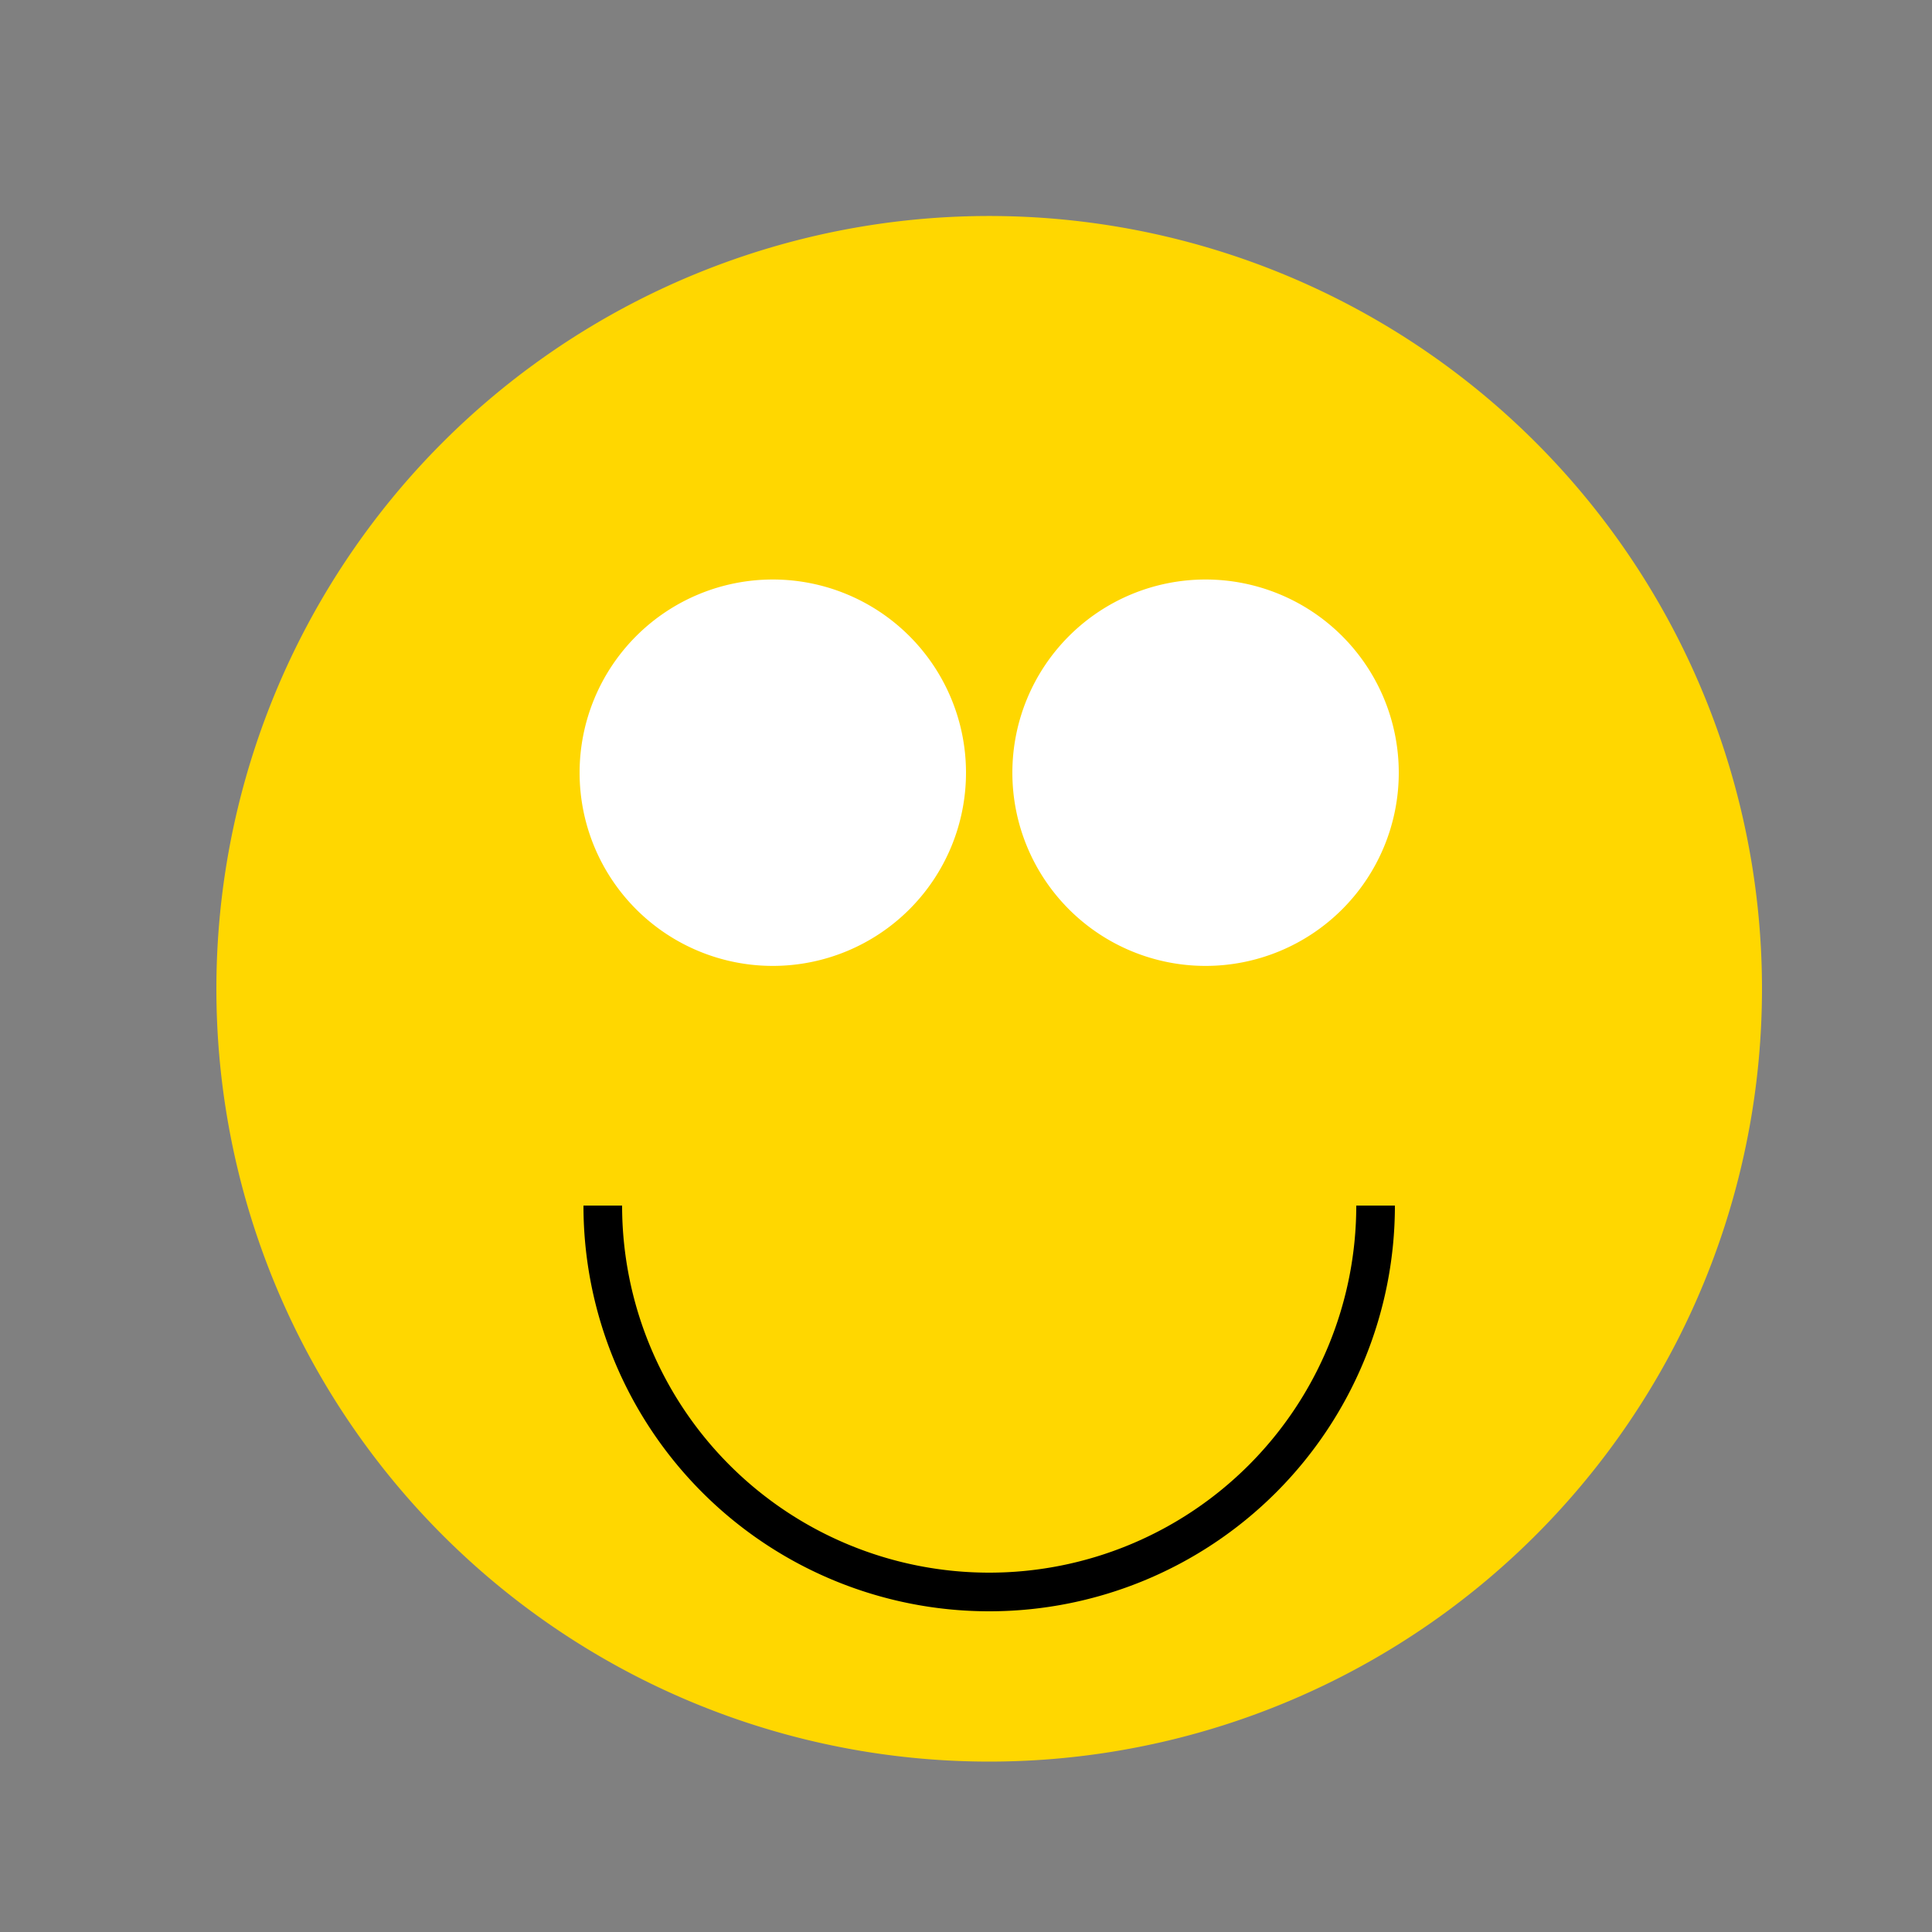
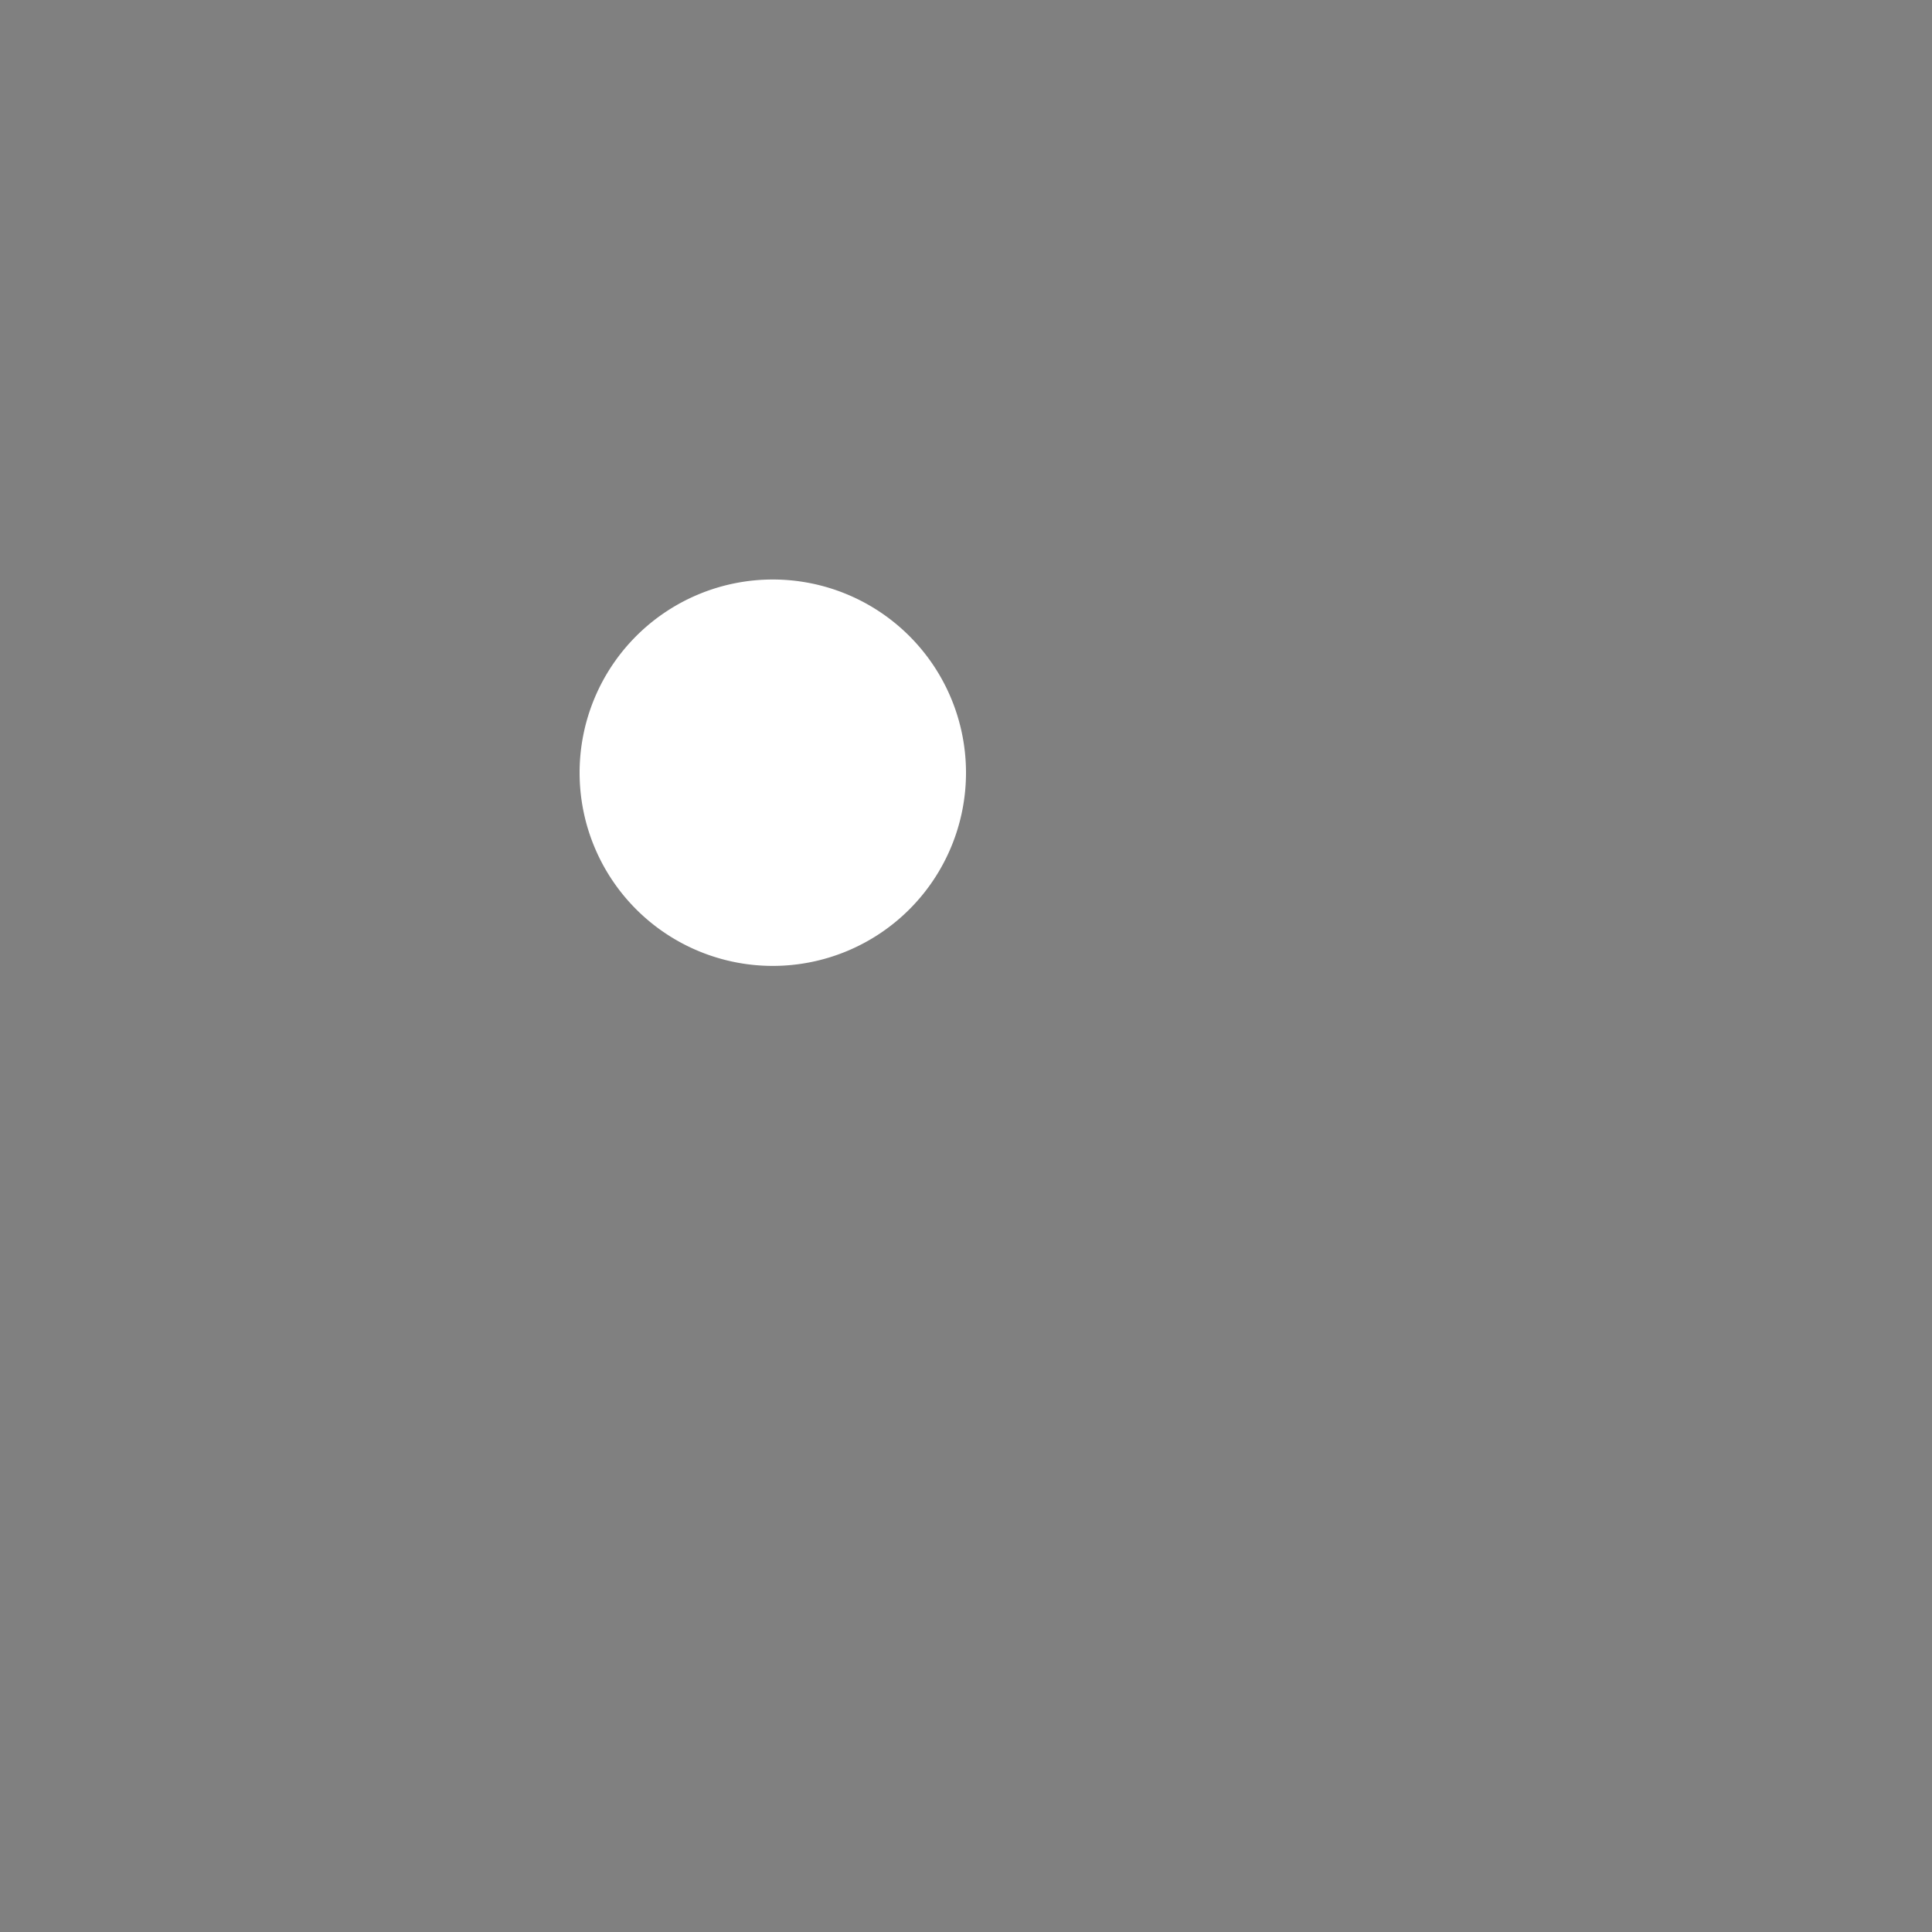
<svg xmlns="http://www.w3.org/2000/svg" width="500" height="500">
  <rect width="100%" height="100%" fill="#808080" stroke="none" />
  <defs />
  <g>
-     <path fill="#ffd700" stroke="none" paint-order="stroke fill markers" d=" M 456 256 A 200 200 0 1 1 456 255.8" />
    <path fill="#ffffff" stroke="none" paint-order="stroke fill markers" d=" M 250 200 A 50 50 0 1 1 250 199.95" />
-     <path fill="#ffffff" stroke="none" paint-order="stroke fill markers" d=" M 362 200 A 50 50 0 1 1 362 199.95" />
-     <path fill="none" stroke="#000000" paint-order="fill stroke markers" d=" M 356 312 A 100 100 0 0 1 156 312" stroke-miterlimit="10" stroke-width="10" stroke-dasharray="" />
  </g>
</svg>